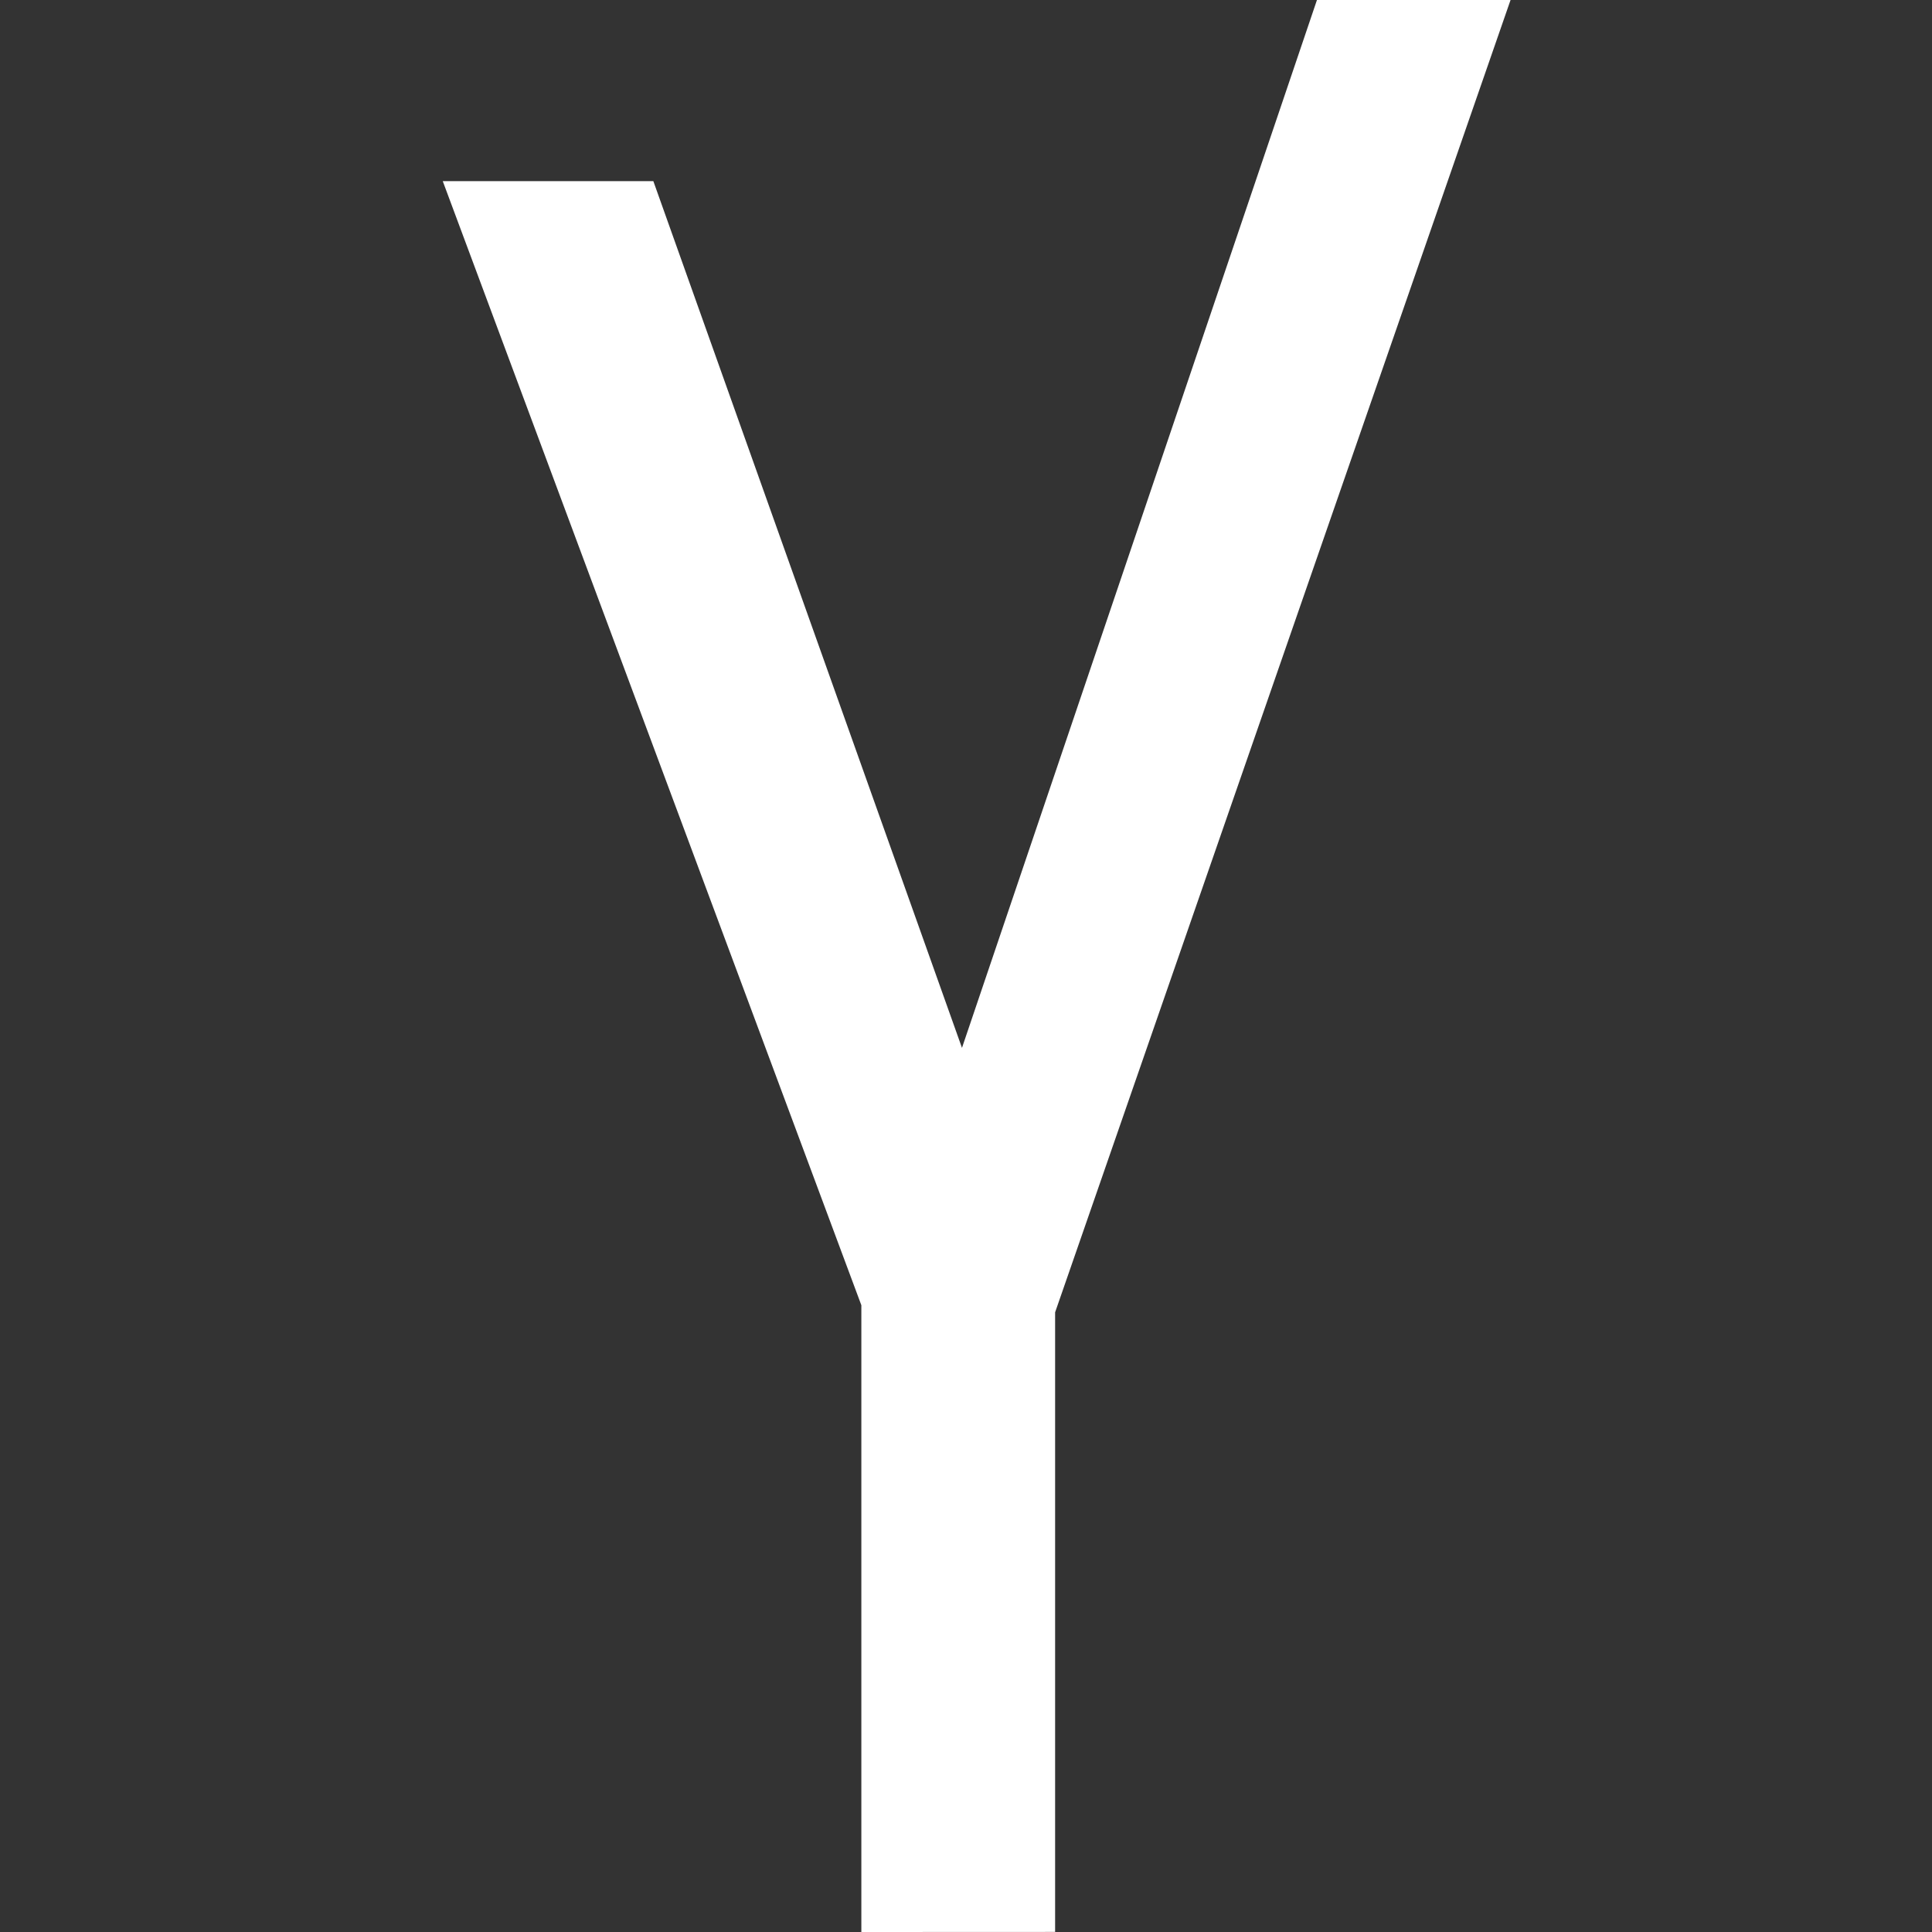
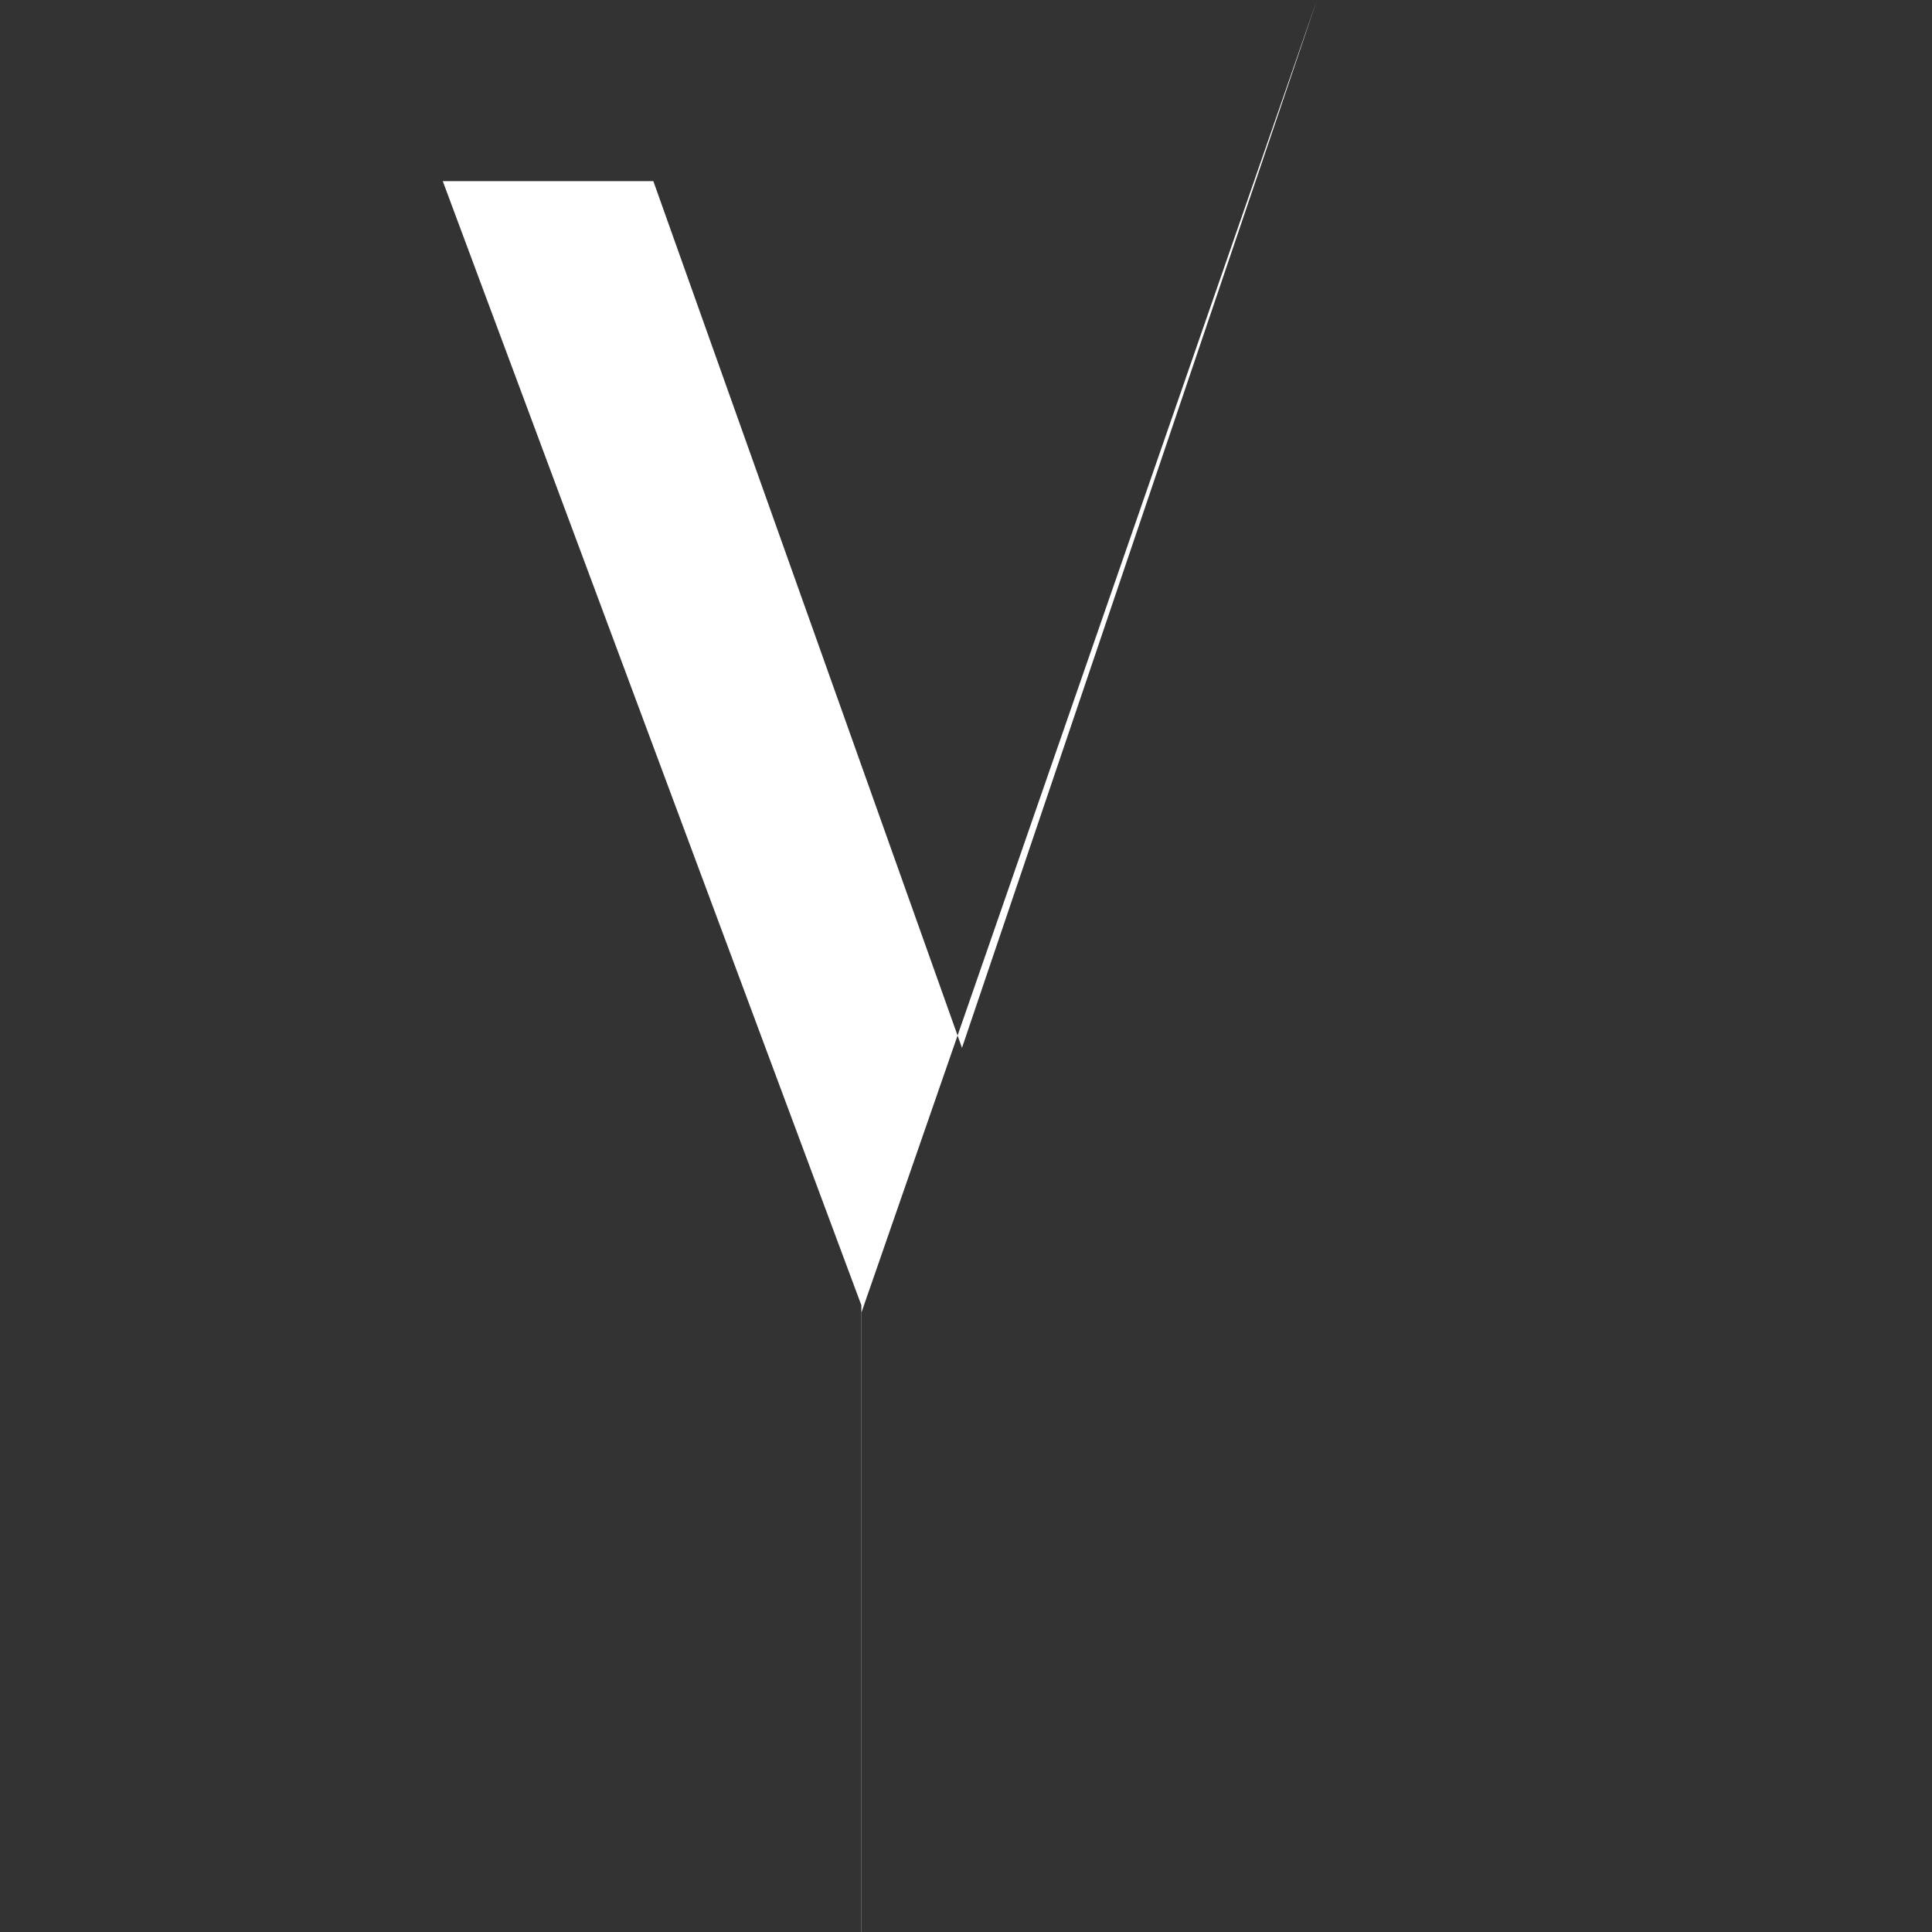
<svg xmlns="http://www.w3.org/2000/svg" fill="#ffffff" width="800px" height="800px" viewBox="-5.5 0 24 24">
  <rect x="-5.5" y="0" width="24" height="24" fill="#333333" stroke="none" />
-   <path d="m5.2 24v-7.786l-5.2-13.964h2.616l3.834 10.767 4.41-13.018h2.405l-5.658 16.303v7.697z" />
+   <path d="m5.2 24v-7.786l-5.2-13.964h2.616l3.834 10.767 4.41-13.018l-5.658 16.303v7.697z" />
</svg>